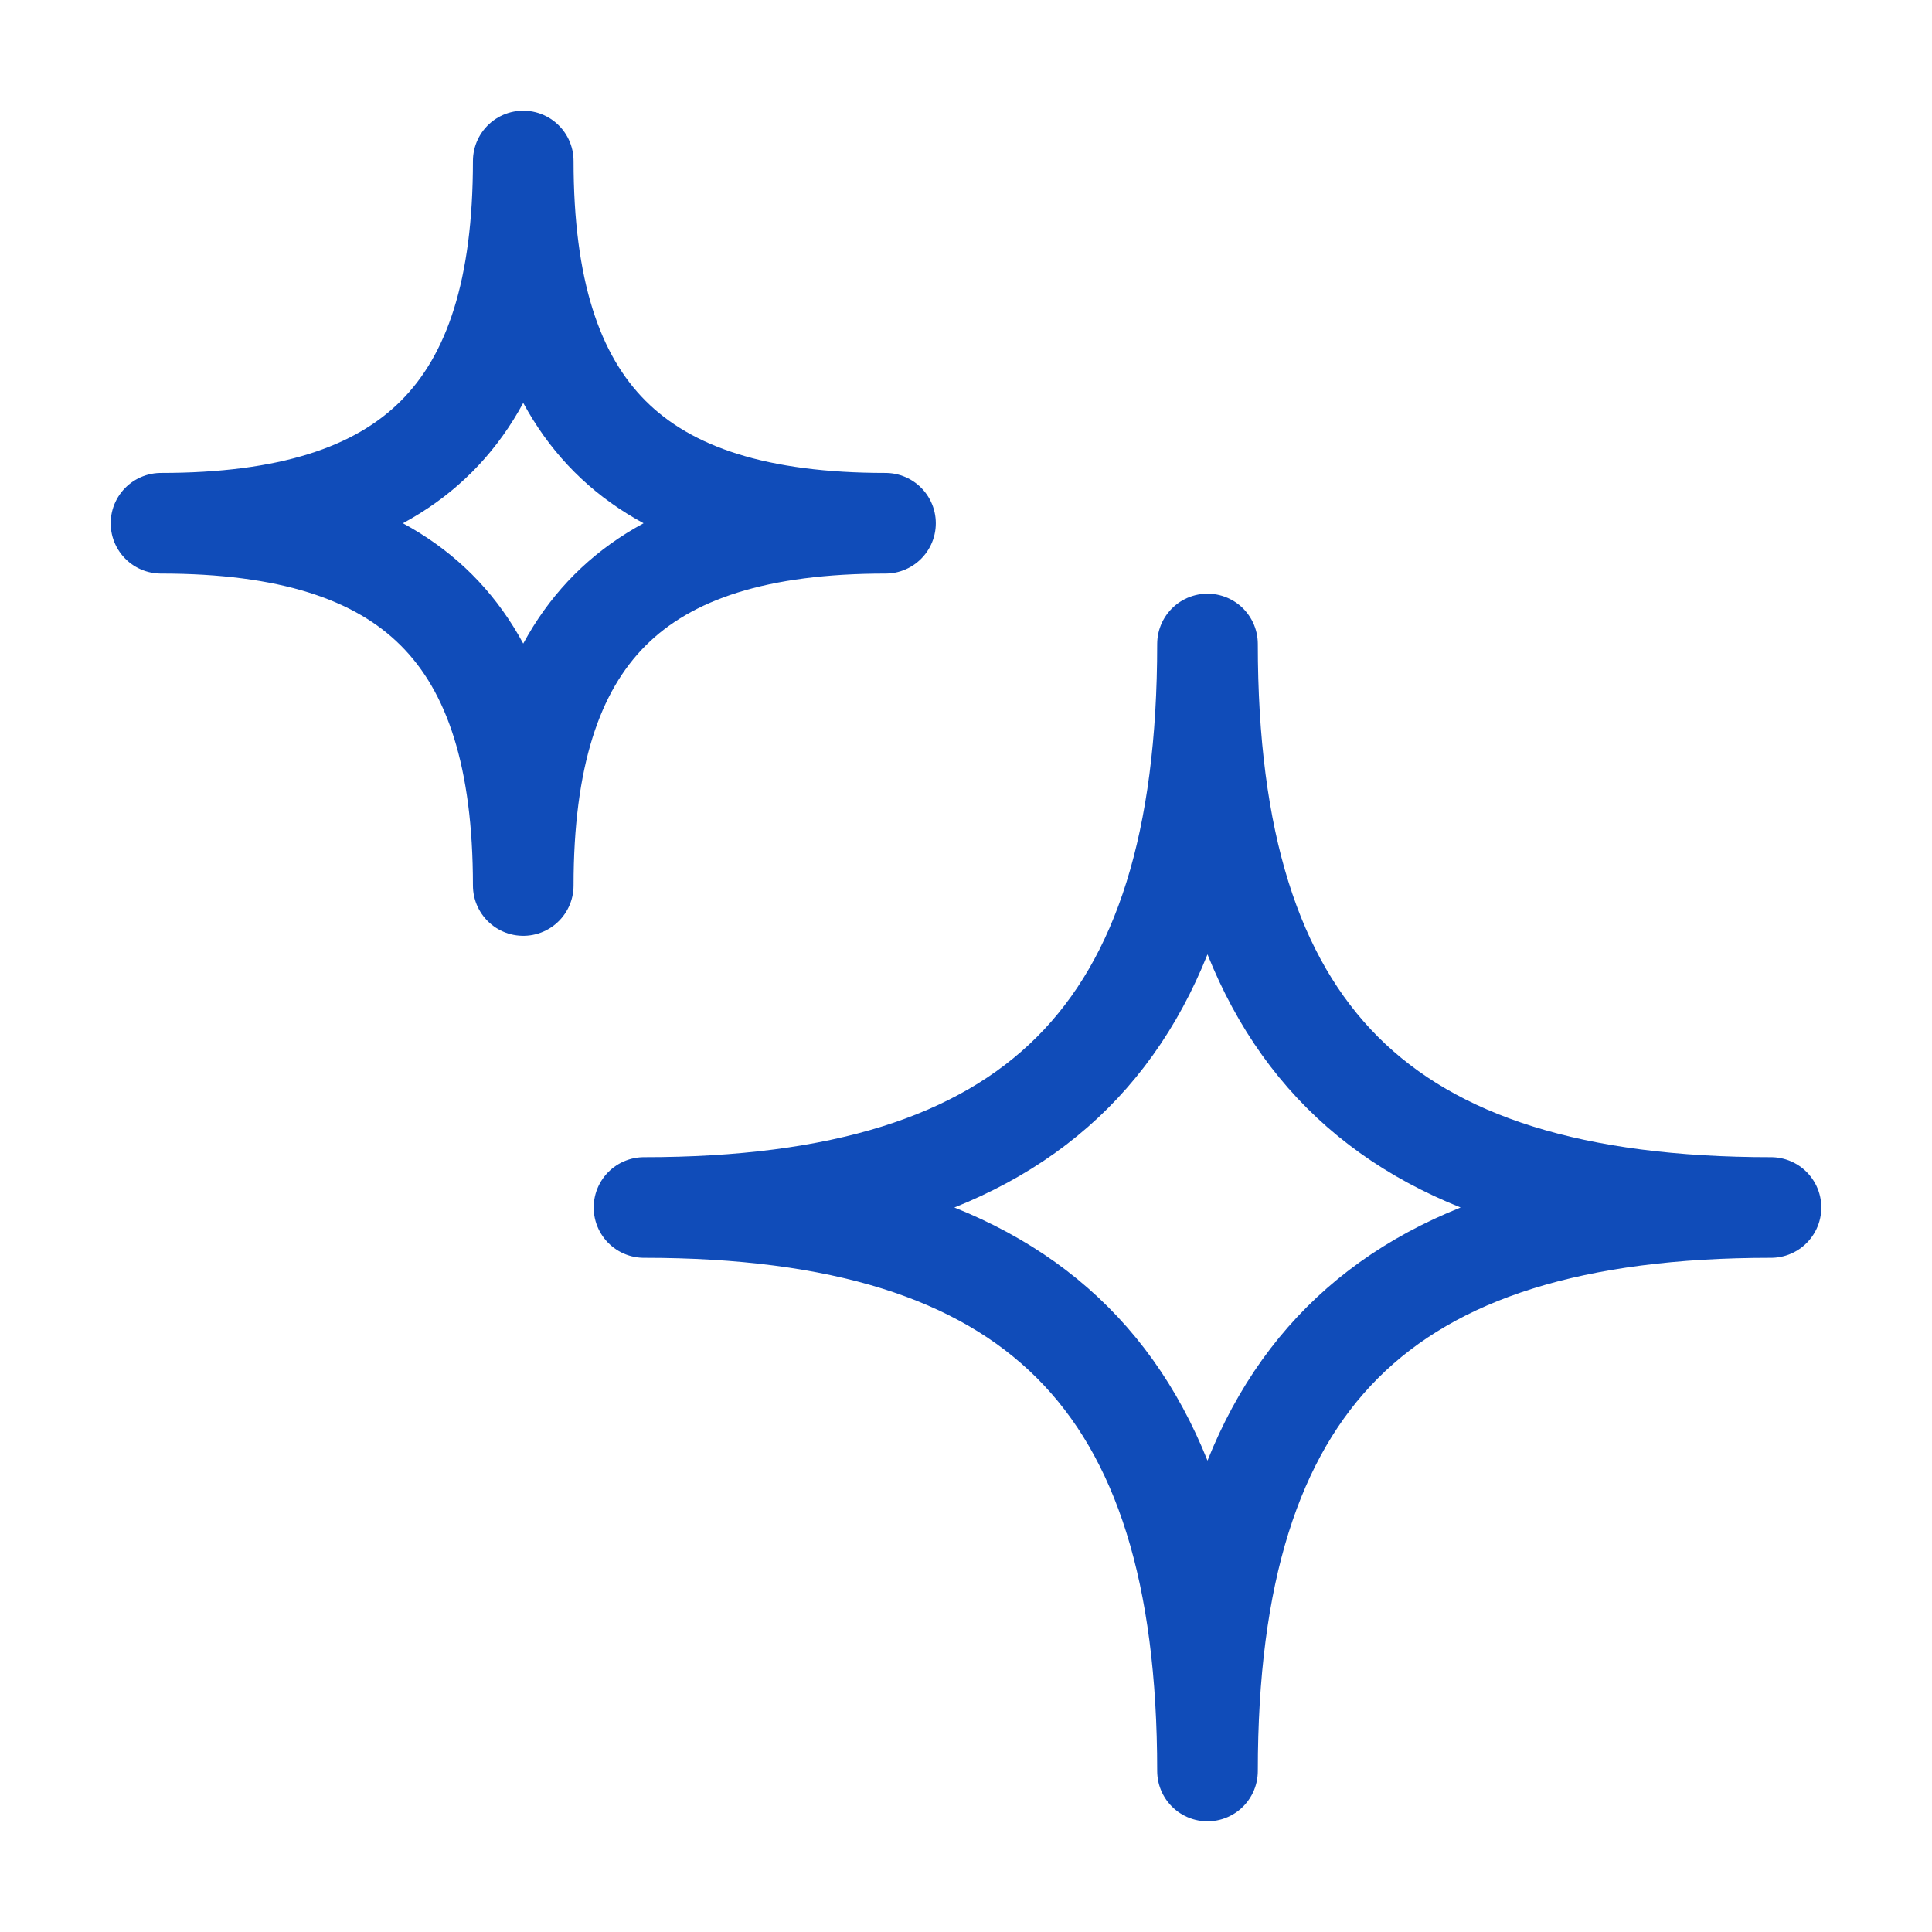
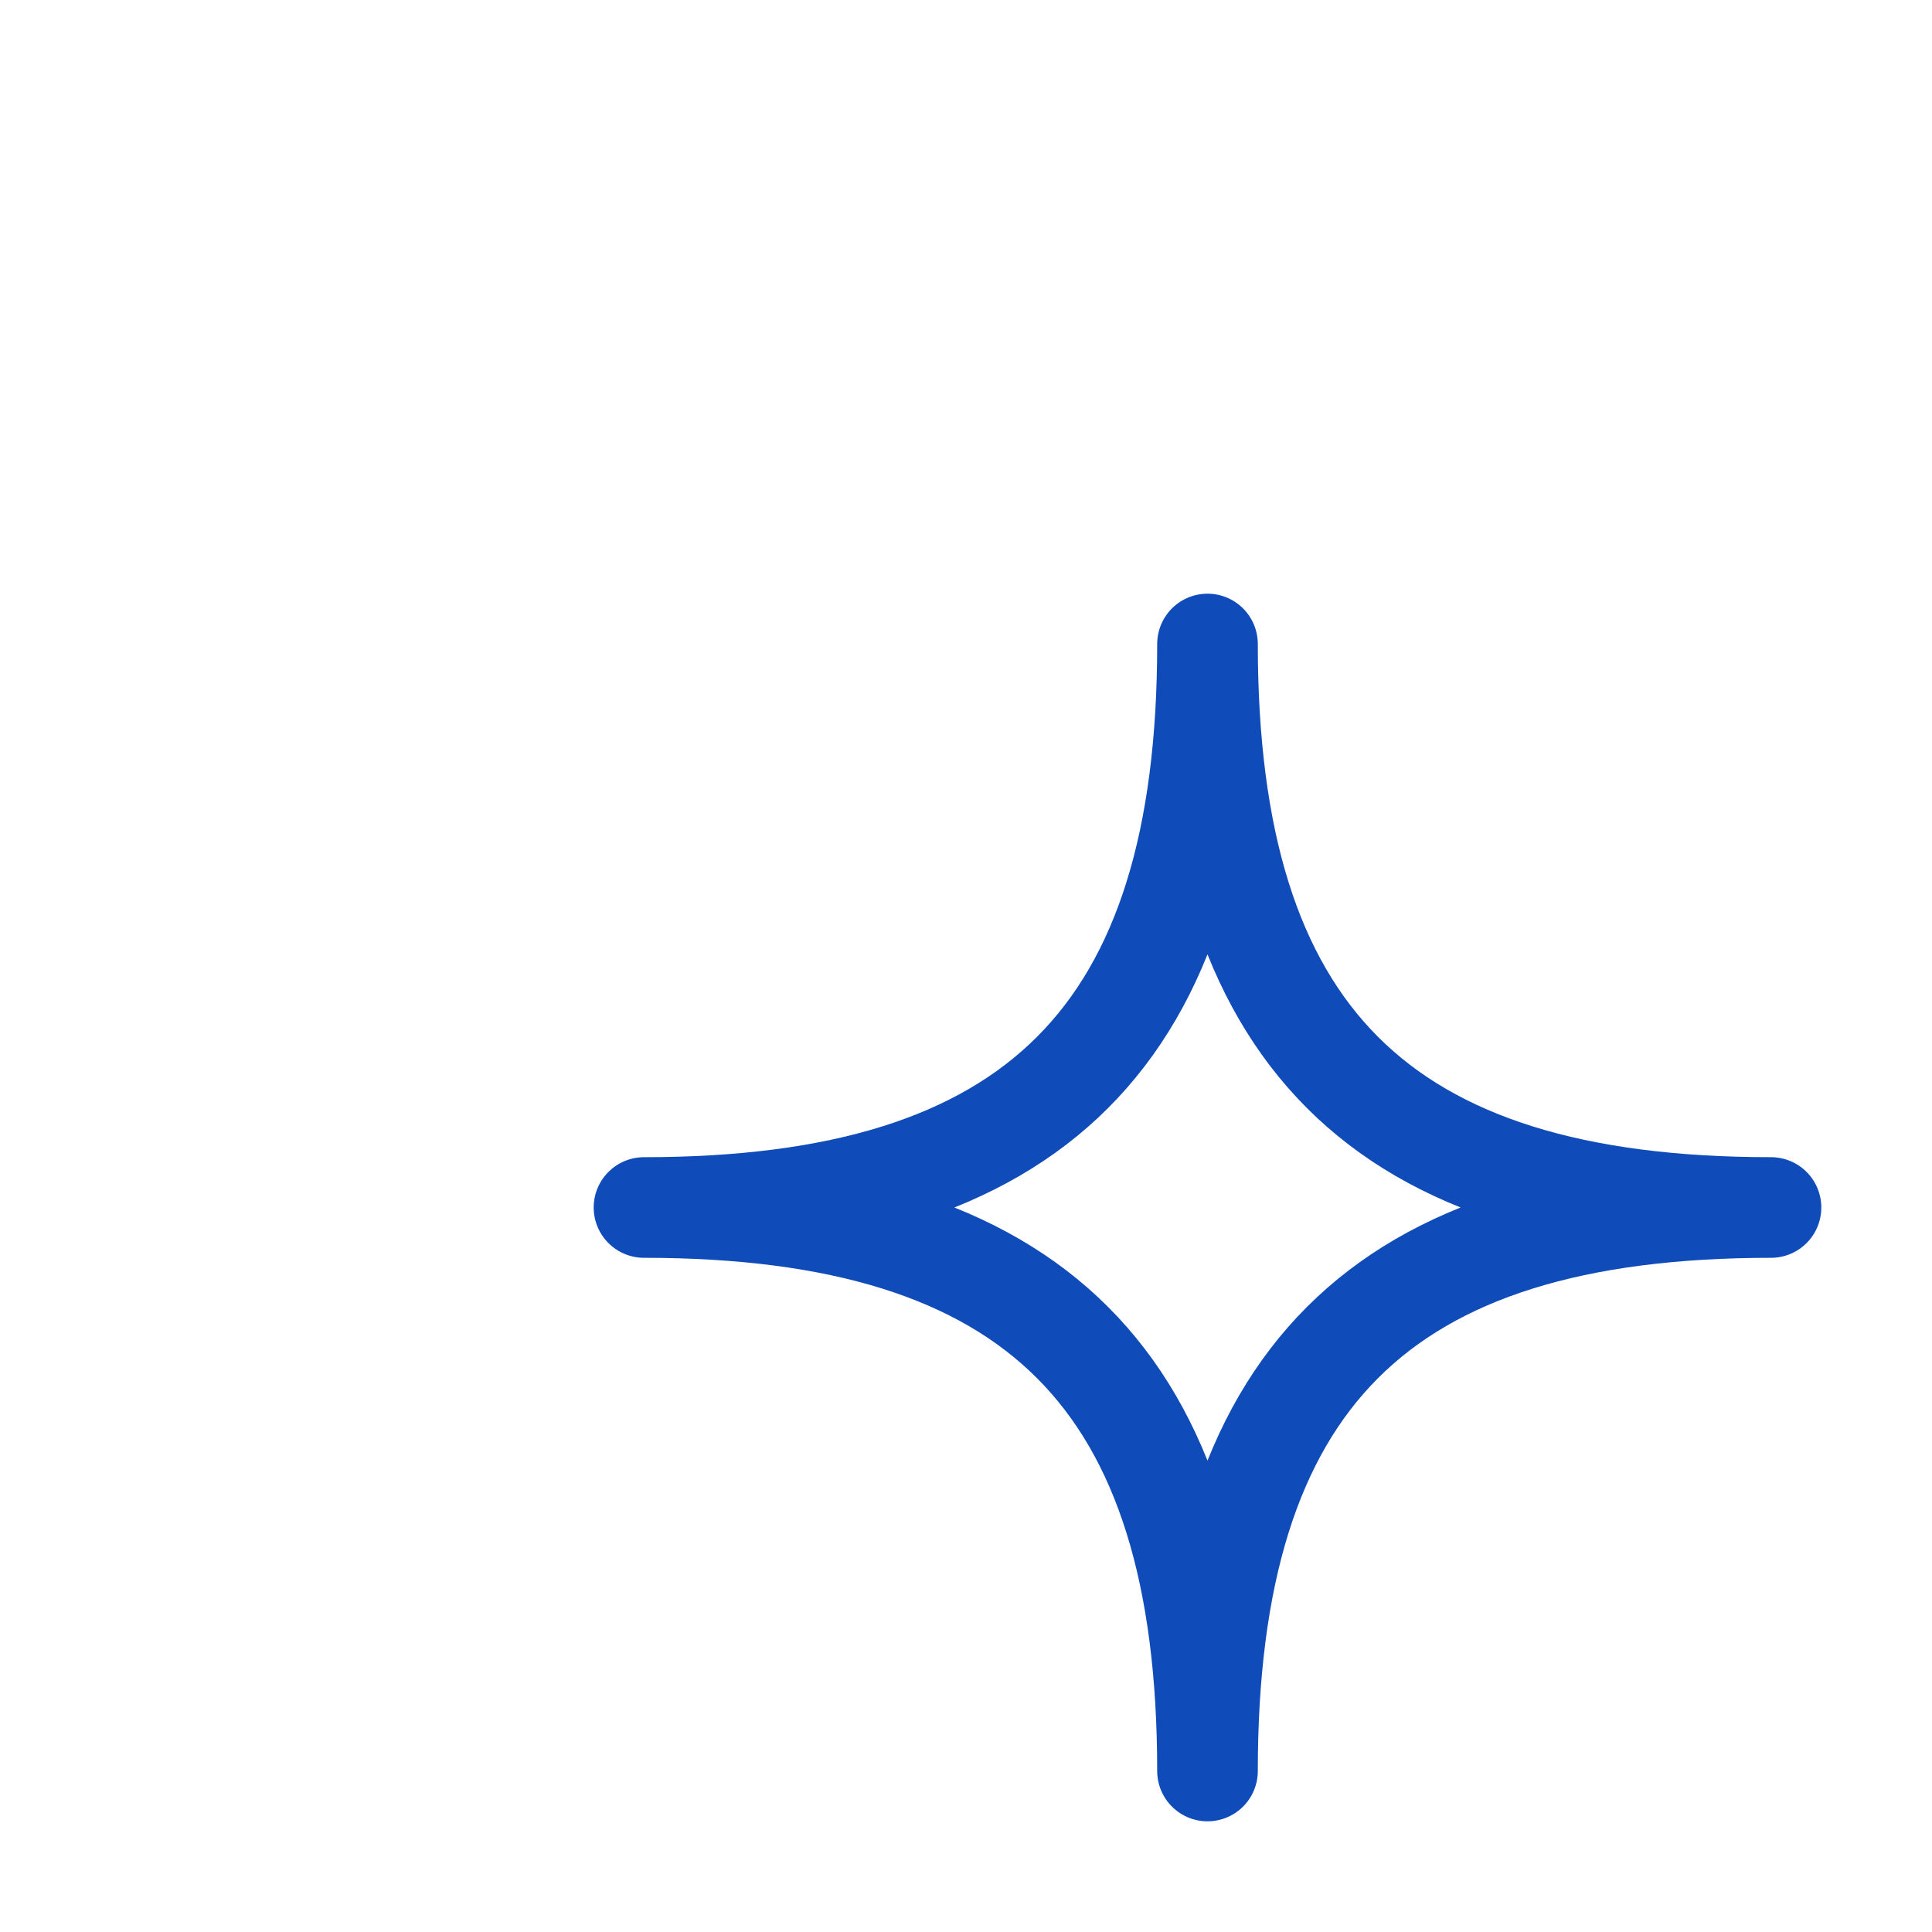
<svg xmlns="http://www.w3.org/2000/svg" width="48" height="48" viewBox="0 0 48 48" fill="none">
  <path fill-rule="evenodd" clip-rule="evenodd" d="M44 30C34.278 30 30 34.278 30 44C30 34.278 25.722 30 16 30C25.722 30 30 25.722 30 16C30 25.722 34.278 30 44 30Z" stroke="#104CB9" stroke-width="2.5" stroke-linejoin="round" />
-   <path fill-rule="evenodd" clip-rule="evenodd" d="M22 13C15.75 13 13 15.75 13 22C13 15.75 10.25 13 4 13C10.25 13 13 10.25 13 4C13 10.25 15.75 13 22 13Z" stroke="#104CB9" stroke-width="2.5" stroke-linejoin="round" />
</svg>